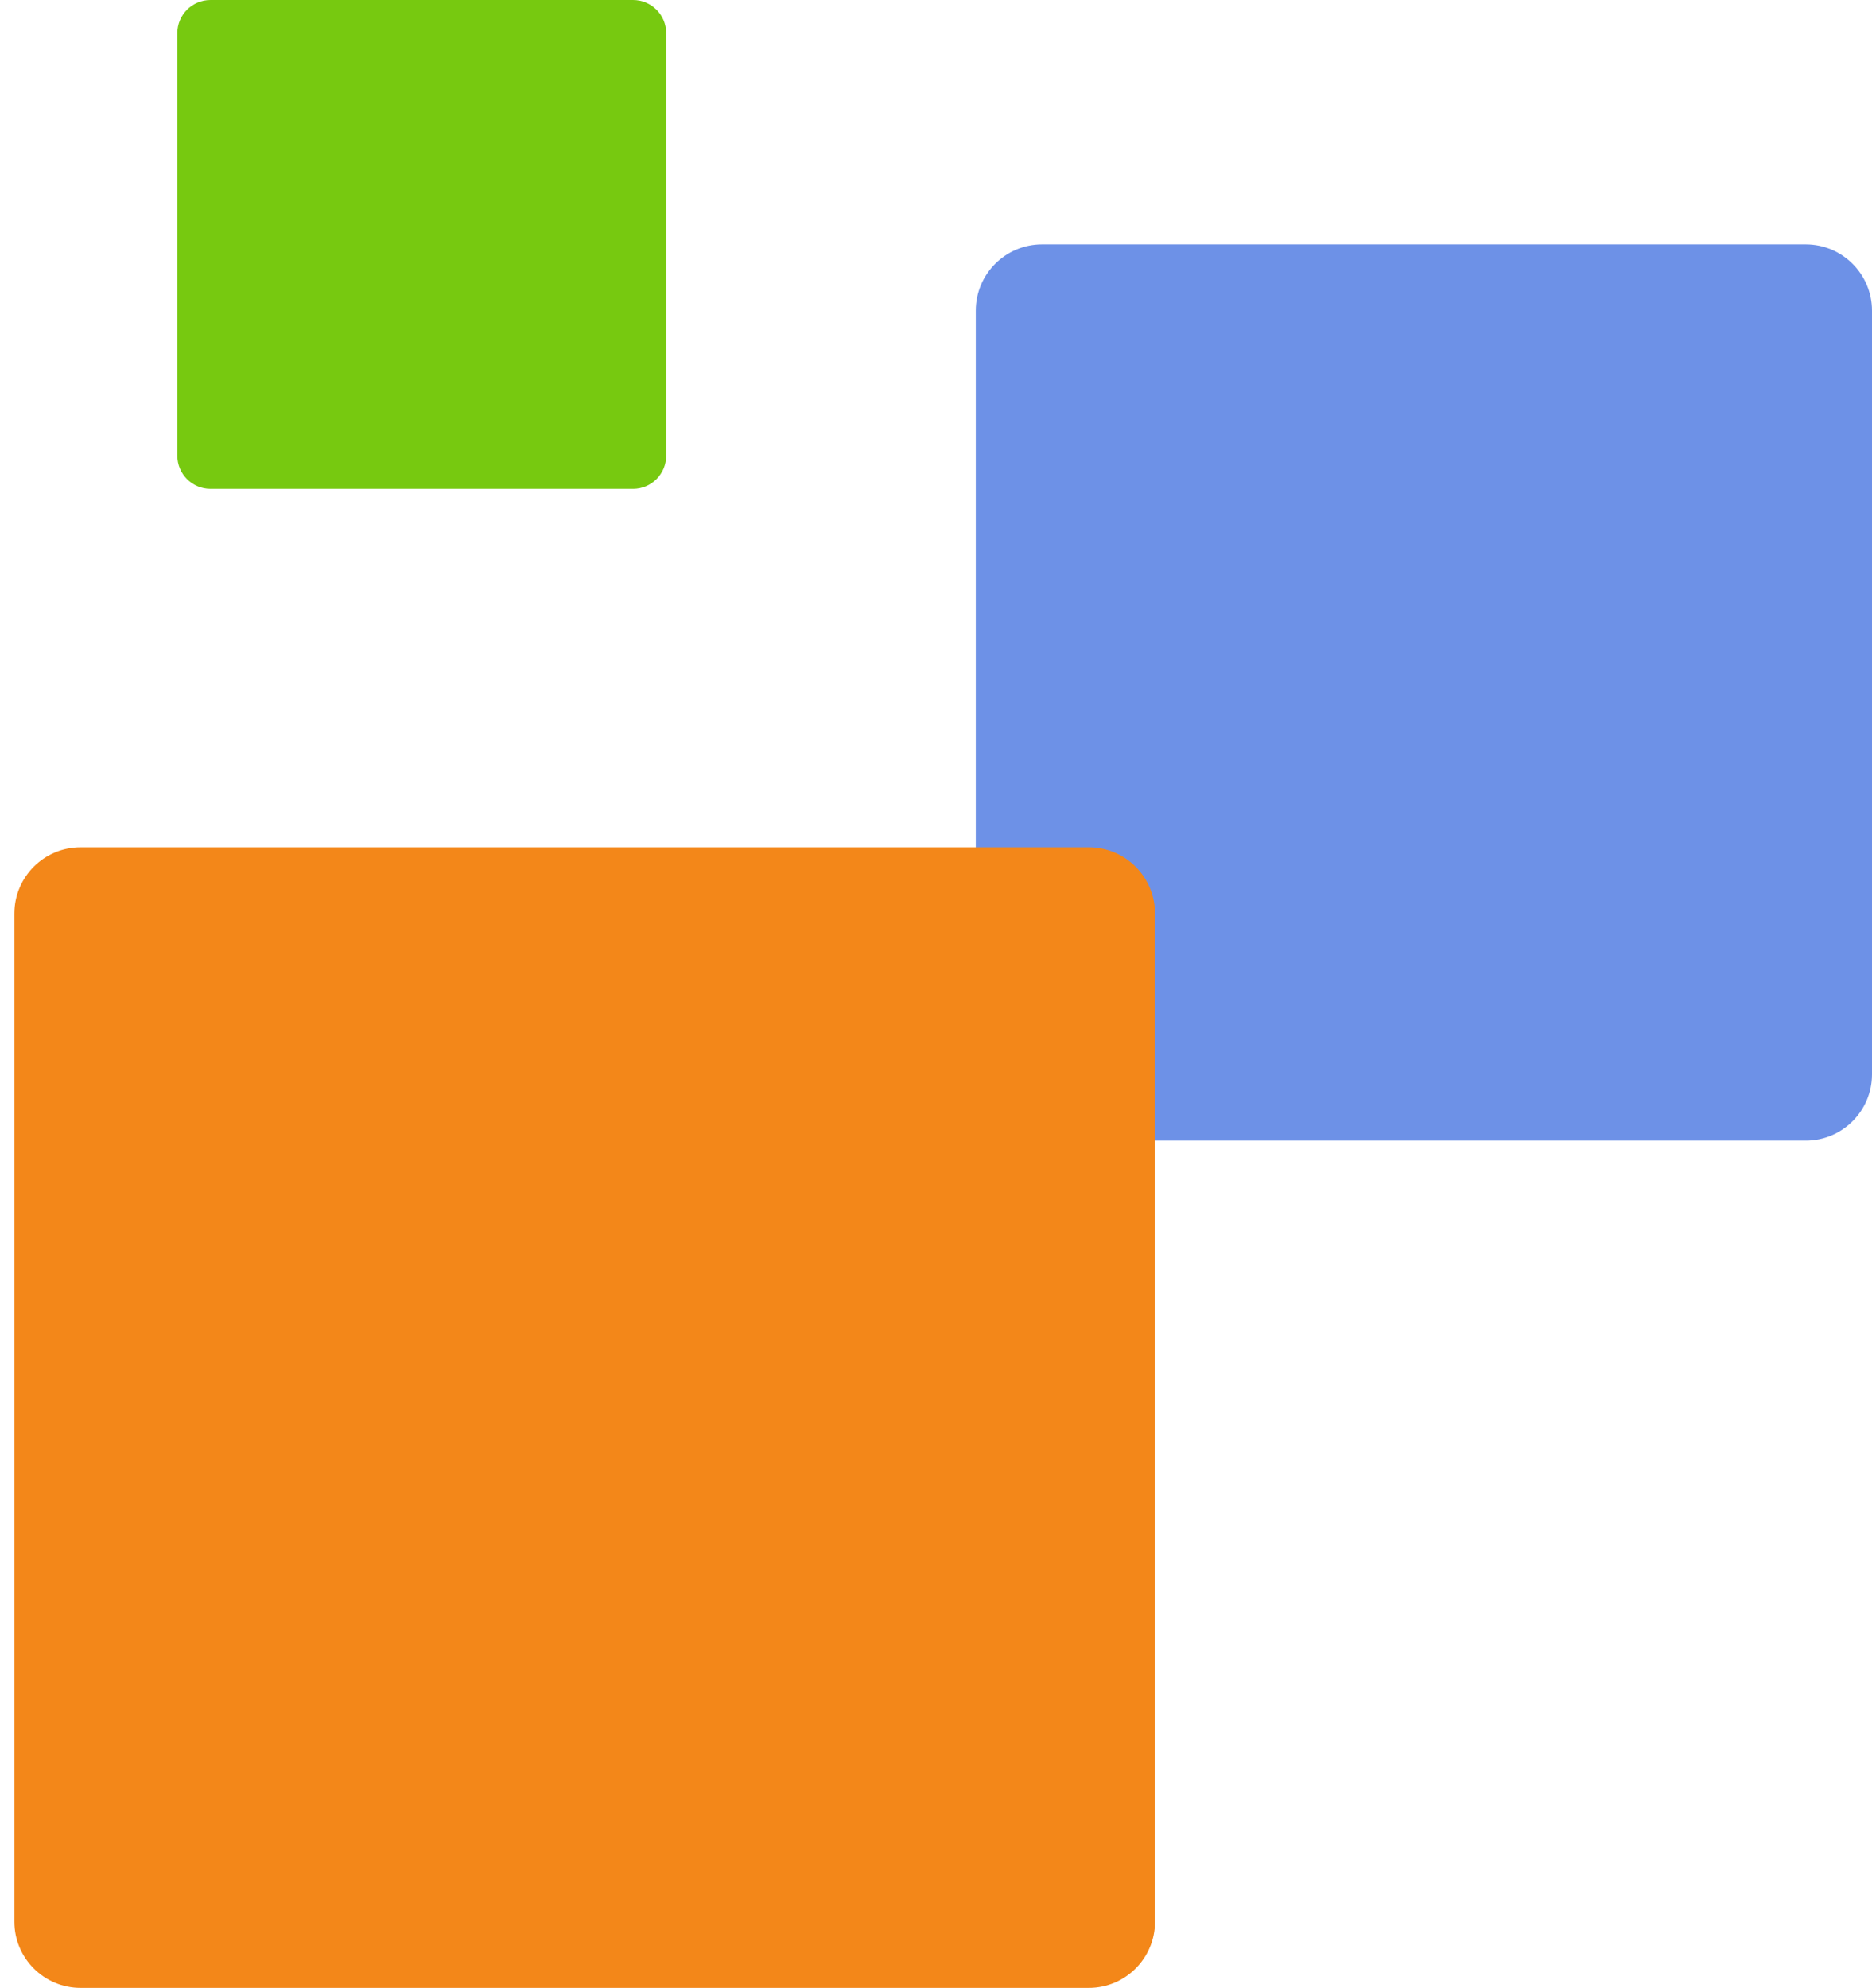
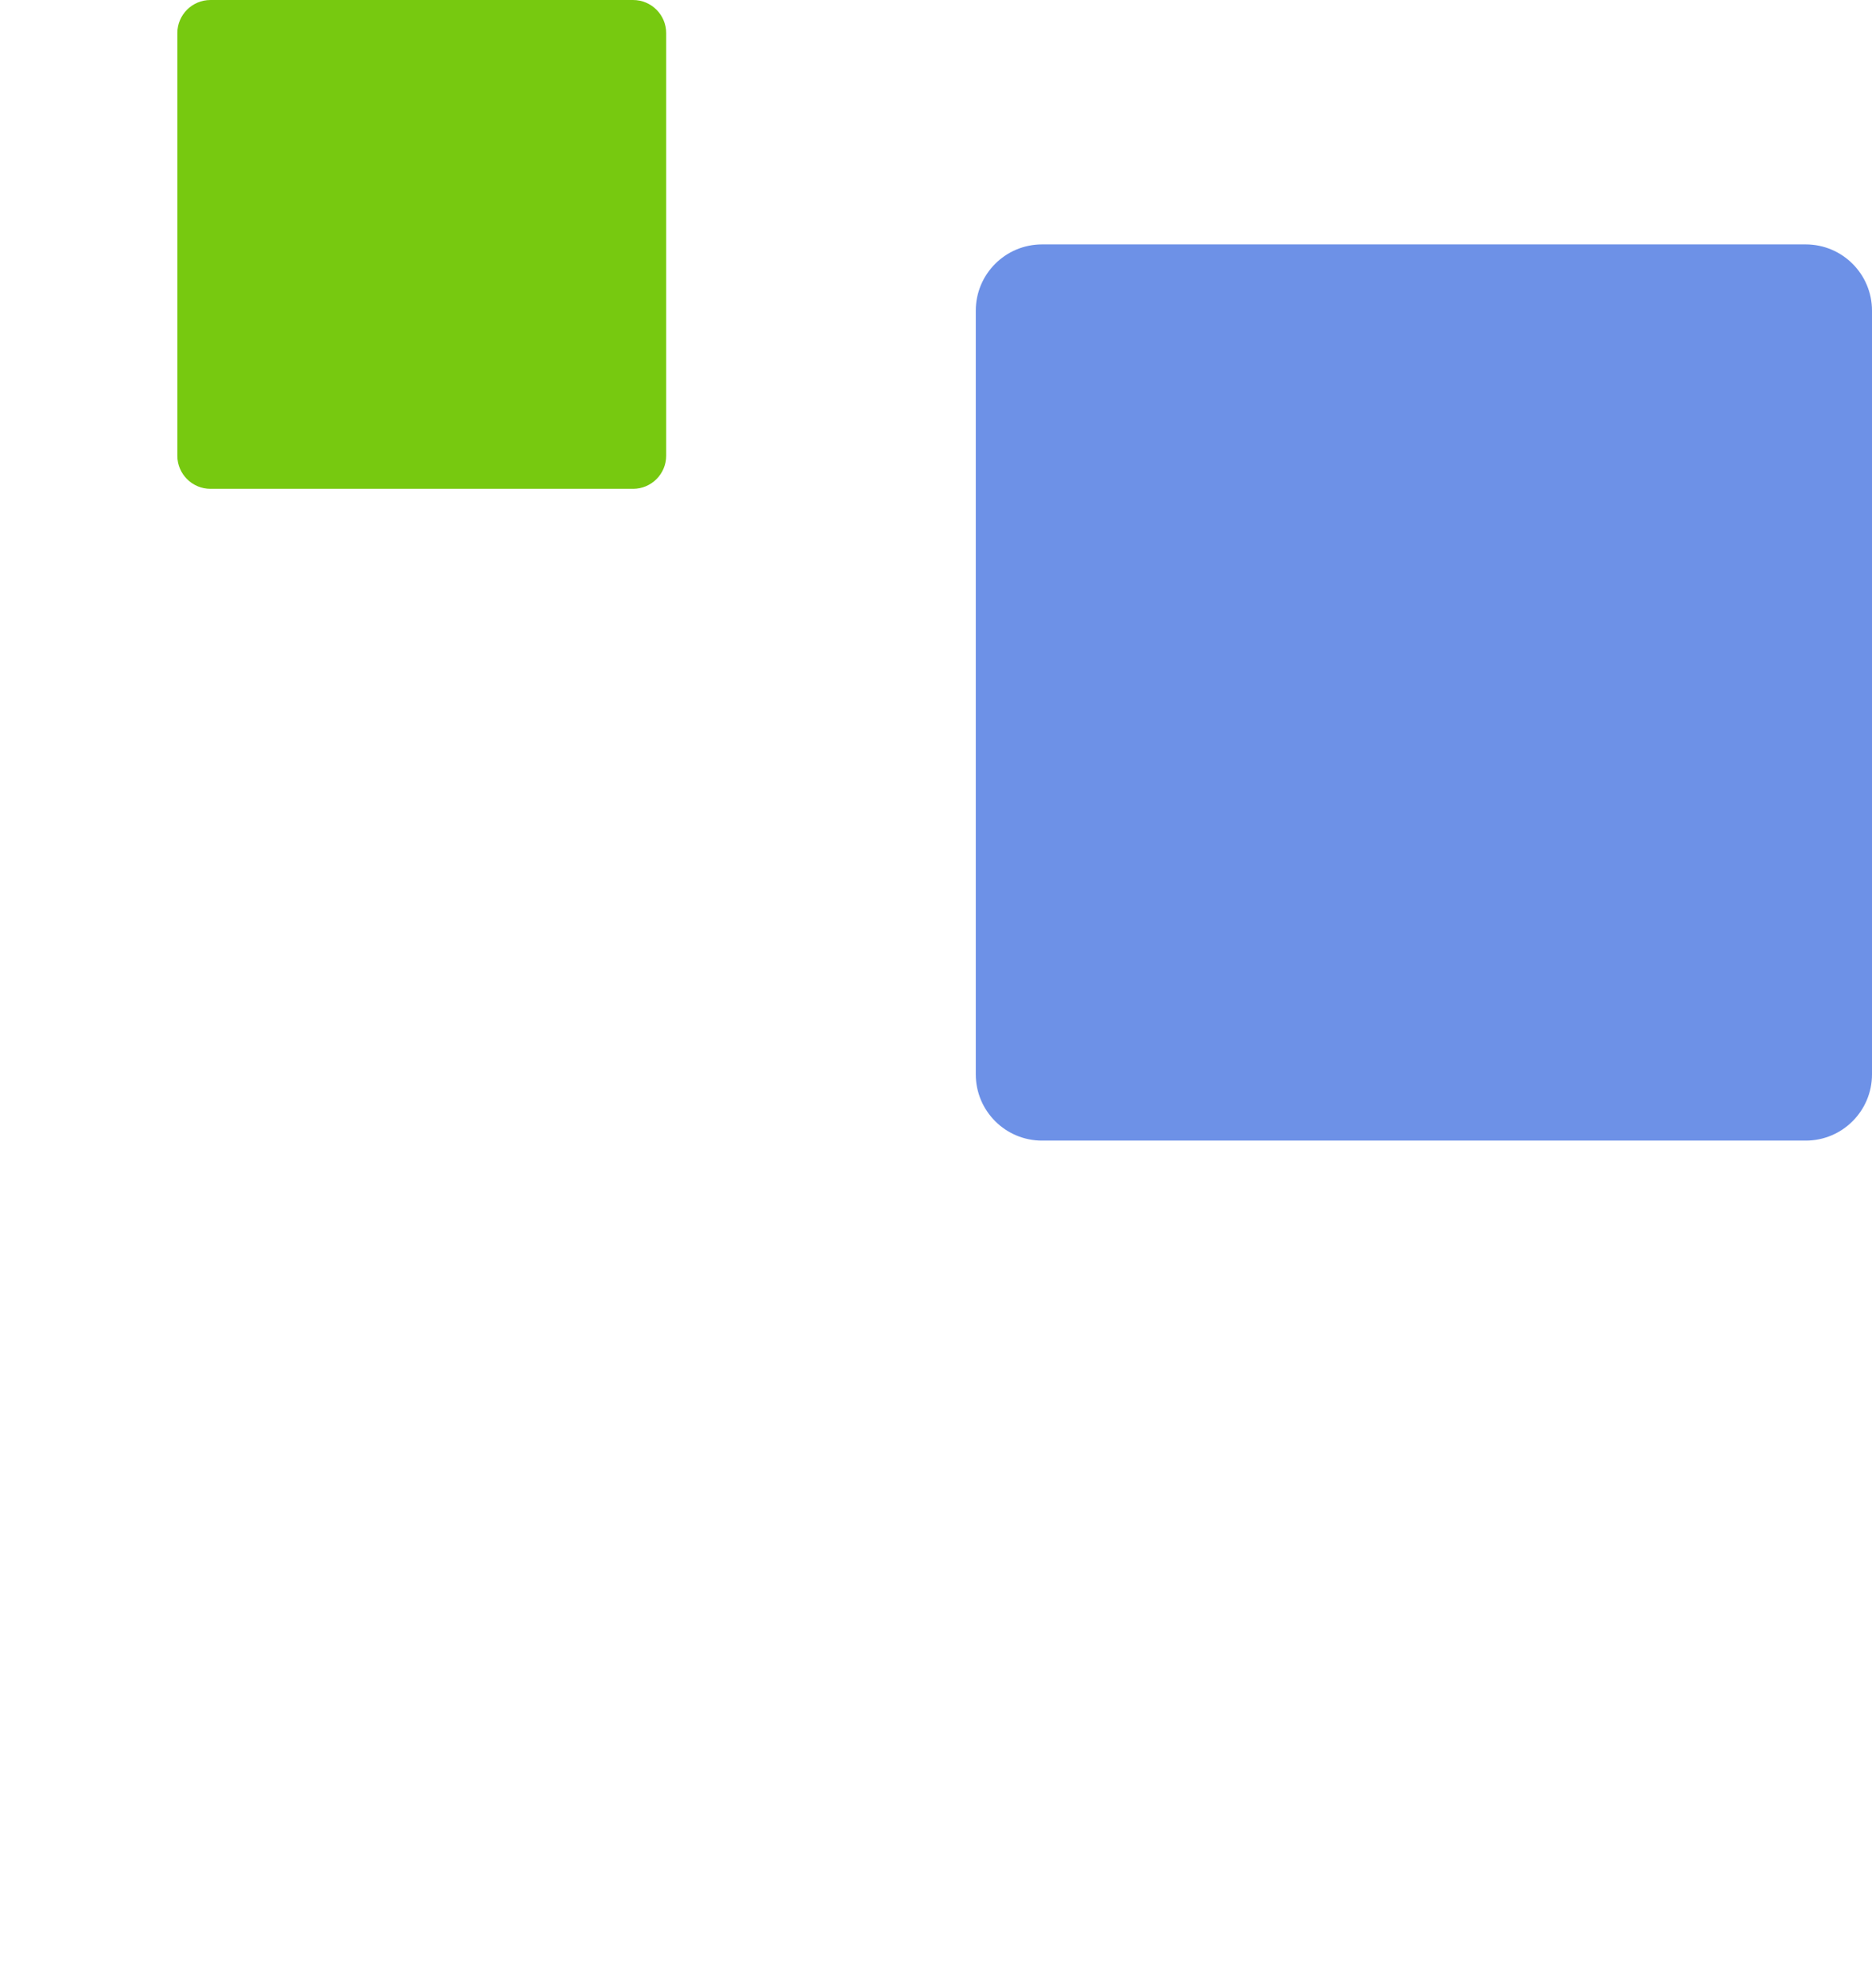
<svg xmlns="http://www.w3.org/2000/svg" width="113" height="120" viewBox="0 0 113 120" fill="none">
  <path d="M58.901 18.754C58.901 16.545 60.692 14.754 62.901 14.754L109 14.754C111.209 14.754 113 16.545 113 18.754L113 64.853C113 67.062 111.209 68.853 109 68.853L62.901 68.853C60.692 68.853 58.901 67.062 58.901 64.853L58.901 18.754Z" fill="#6D91E7" />
  <path d="M10.705 2C10.705 0.895 11.6 0 12.705 0L38.213 0C39.318 0 40.213 0.895 40.213 2L40.213 27.508C40.213 28.613 39.318 29.508 38.213 29.508L12.705 29.508C11.6 29.508 10.705 28.613 10.705 27.508L10.705 2Z" fill="#77C910" />
-   <path d="M0.868 55.148C0.868 52.938 2.659 51.148 4.868 51.148L65.721 51.148C67.93 51.148 69.721 52.938 69.721 55.148L69.721 116C69.721 118.209 67.93 120 65.721 120L4.868 120C2.659 120 0.868 118.209 0.868 116L0.868 55.148Z" fill="#F38719" />
</svg>